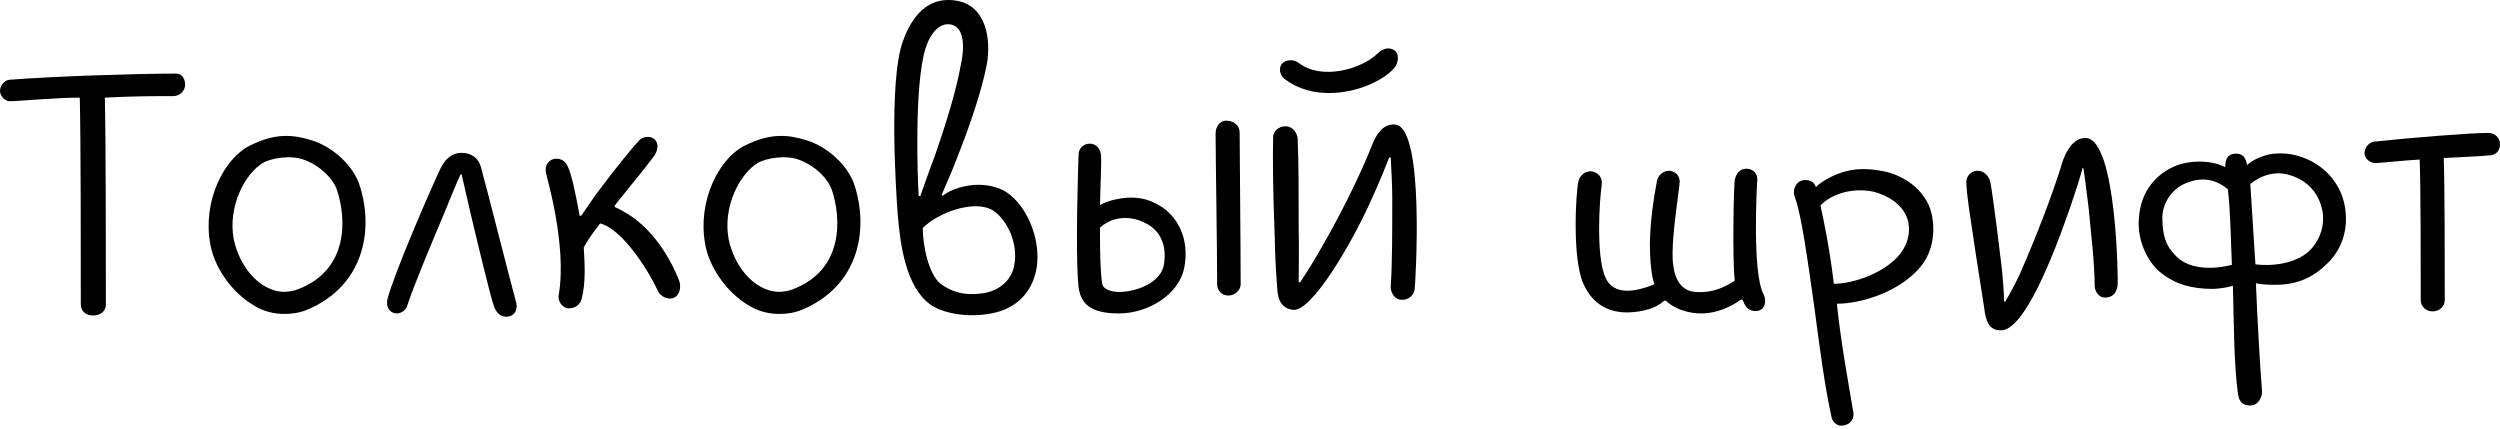
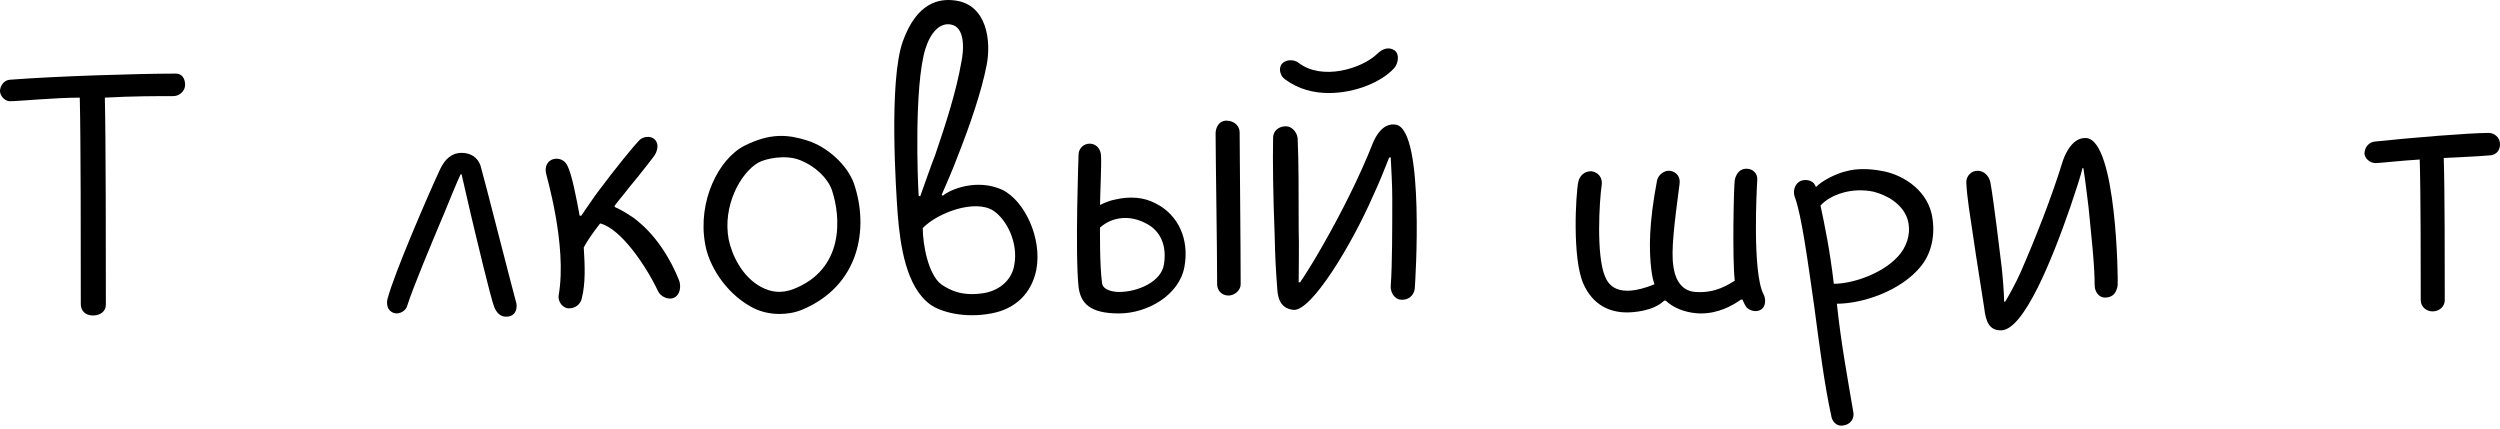
<svg xmlns="http://www.w3.org/2000/svg" width="682" height="117" viewBox="0 0 682 117" fill="none">
  <path d="M47.99 20.078C49.664 20.078 50.501 21.473 50.501 23.147C50.501 24.821 48.967 26.216 47.293 26.216C42.828 26.216 36.132 26.216 28.599 26.635C28.878 37.516 28.878 68.766 28.878 83.135C28.878 84.948 27.343 86.064 25.39 86.064C23.297 86.064 22.042 84.809 22.042 82.995C22.042 67.231 22.042 37.516 21.763 26.635C14.927 26.635 5.162 27.611 2.651 27.611C1.395 27.611 0 26.216 0 24.821C0 23.566 0.977 21.892 2.651 21.752C15.346 20.776 37.667 20.078 47.99 20.078Z" fill="black" />
-   <path d="M68.091 39.748C75.066 36.261 79.809 36.679 84.832 38.214C90.97 40.027 96.271 45.329 97.945 50.072C102.131 62.348 99.48 77.973 83.716 84.53C81.623 85.367 79.531 85.646 77.577 85.646C74.787 85.646 71.997 84.948 69.626 83.553C62.79 79.647 58.326 72.393 57.349 66.534C55.256 54.955 60.976 43.376 68.091 39.748ZM71.858 44.352C66.835 47.282 62.092 56.35 63.766 65.278C64.603 69.463 67.394 75.462 72.555 78.252C75.624 79.926 78.415 79.926 81.205 78.95C95.574 73.509 94.318 59 91.947 51.885C90.831 48.677 87.482 45.329 83.158 43.654C79.251 42.12 73.95 43.236 71.858 44.352Z" fill="black" />
  <path d="M125.925 41.702C128.297 41.702 130.25 42.818 131.087 45.189C131.784 47.421 140.015 79.787 140.713 82.158C141.271 83.832 140.852 85.925 138.76 86.343C136.946 86.623 135.69 85.785 134.853 83.832C133.877 81.461 129.692 63.743 128.297 57.884C127.32 53.699 126.623 50.63 125.925 47.561H125.646C124.53 49.932 122.856 54.117 121.182 58.163C117.415 67.092 112.532 78.81 111.137 83.274C110.858 84.669 109.045 85.925 107.371 85.367C105.557 84.669 105.418 82.856 105.697 81.6C107.51 74.625 116.997 52.722 120.066 46.166C121.321 43.515 123.135 41.702 125.925 41.702Z" fill="black" />
  <path d="M154.925 84.111C153.111 83.832 152.135 81.879 152.414 80.484C154.785 66.813 148.926 47.561 148.926 47.142C148.647 45.468 149.205 43.934 151.019 43.376C152.414 43.096 153.948 43.515 154.785 45.189C156.041 47.561 157.296 54.397 158.134 58.861H158.552C159.529 57.466 160.924 55.373 162.598 53.002C168.317 45.329 173.2 39.469 174.316 38.353C175.293 37.237 177.385 36.958 178.501 37.935C179.757 39.051 179.478 40.864 178.641 42.26C178.501 42.538 175.293 46.724 171.247 51.606C170.689 52.443 168.038 55.513 167.62 56.21L167.759 56.489C169.434 57.187 172.642 59.14 173.898 60.256C181.152 66.115 184.64 74.904 185.337 76.718C185.756 78.113 185.616 80.345 183.942 81.182C182.268 82.019 180.036 80.763 179.478 79.368C176.409 72.811 169.434 62.348 163.714 60.953C161.621 63.604 159.947 66.115 159.25 67.51C159.529 72.253 159.808 77.136 158.692 81.461C158.413 82.856 157.017 84.251 154.925 84.111Z" fill="black" />
  <path d="M203.101 39.748C210.077 36.261 214.82 36.679 219.842 38.214C225.98 40.027 231.282 45.329 232.956 50.072C237.141 62.348 234.49 77.973 218.726 84.53C216.633 85.367 214.541 85.646 212.588 85.646C209.798 85.646 207.008 84.948 204.636 83.553C197.8 79.647 193.336 72.393 192.359 66.534C190.267 54.955 195.987 43.376 203.101 39.748ZM206.868 44.352C201.846 47.282 197.103 56.35 198.777 65.278C199.614 69.463 202.404 75.462 207.566 78.252C210.635 79.926 213.425 79.926 216.215 78.95C230.584 73.509 229.329 59 226.957 51.885C225.841 48.677 222.493 45.329 218.168 43.654C214.262 42.12 208.961 43.236 206.868 44.352Z" fill="black" />
  <path d="M253.681 82.995C247.264 78.252 245.59 67.231 244.892 58.442C244.474 52.583 242.381 22.31 246.287 11.289C250.193 0.408 256.471 -0.429 260.517 0.129C269.306 1.245 270.422 11.289 269.166 17.706C267.771 24.961 264.563 34.308 261.075 43.096C259.959 46.166 257.727 51.188 256.89 53.141L257.169 53.42C259.261 51.606 266.516 48.677 273.351 51.746C279.49 54.675 284.372 64.999 282.698 73.648C281.443 79.787 277.258 84.251 270.422 85.506C263.028 86.901 256.471 85.088 253.681 82.995ZM251.728 62.209C251.728 66.813 253.263 74.904 256.75 77.555C259.401 79.368 262.749 80.903 268.608 79.926C273.072 79.089 276.142 76.02 276.7 72.253C277.816 66.394 274.747 59.977 270.98 57.466C265.958 54.257 255.774 58.024 251.728 62.209ZM259.401 6.685C256.332 6.127 253.821 8.918 252.426 13.382C249.356 23.566 250.333 49.235 250.612 53.42L251.03 53.559C252.147 50.49 253.96 45.189 255.076 42.399C258.145 33.471 260.935 24.542 262.191 17.288C263.028 13.521 263.307 7.383 259.401 6.685Z" fill="black" />
  <path d="M305.25 85.506C297.299 85.506 294.787 82.716 294.229 78.252C293.253 69.045 294.229 42.26 294.229 42.26C294.229 40.585 295.485 39.19 297.299 39.19C298.973 39.19 300.368 40.585 300.368 42.678C300.507 44.91 300.089 53.699 300.089 55.931C300.089 55.931 302.042 54.815 304.413 54.397C308.041 53.559 311.947 53.699 315.295 55.513C321.433 58.582 324.502 65.278 323.107 72.811C321.712 80.484 313.063 85.506 305.25 85.506ZM300.089 62.069C300.089 62.069 299.949 72.393 300.647 77.275C300.926 79.229 303.855 79.647 305.25 79.647C310.412 79.647 316.829 76.857 317.527 72.114C318.364 66.952 316.55 62.767 312.365 60.814C308.32 58.721 303.576 59 300.089 62.069ZM338.174 36.121C338.174 34.308 336.639 32.913 334.547 32.913C332.594 32.913 331.617 34.726 331.617 36.4C331.617 42.678 332.036 67.65 332.036 77.555C332.036 79.229 333.291 80.624 335.105 80.624C336.779 80.624 338.453 79.229 338.453 77.555C338.453 66.534 338.174 41.143 338.174 36.121Z" fill="black" />
  <path d="M352.886 84.53C349.957 84.251 348.562 82.298 348.422 78.531C348.004 72.951 347.864 70.3 347.725 64.022C347.306 53.42 347.167 43.654 347.306 37.516C347.306 35.842 348.701 34.447 350.794 34.447C352.468 34.447 353.863 36.121 354.002 37.795C354.281 43.794 354.281 52.722 354.281 62.488C354.421 67.65 354.281 71.835 354.281 76.996H354.7C356.095 74.904 358.746 70.719 360.838 66.952C365.581 58.721 371.022 47.979 374.51 39.051C375.207 37.377 377.16 33.331 380.927 34.029C388.739 35.842 386.089 77.136 385.949 78.671C385.81 80.345 384.415 82.019 382.043 81.74C380.369 81.6 379.253 79.647 379.393 77.973C379.811 72.393 379.811 62.209 379.811 53.978C379.811 50.211 379.532 46.026 379.393 42.957H378.974C377.997 45.329 376.323 49.793 374.51 53.559C368.79 66.673 357.769 84.948 352.886 84.53ZM362.512 25.379C358.467 25.379 354.281 24.403 350.515 21.613C349.12 20.636 348.701 18.404 349.817 17.288C350.933 16.172 353.026 16.172 354.281 17.148C360.559 22.031 371.441 18.822 375.765 14.637C377.16 13.242 378.974 12.684 380.509 13.8C381.904 14.916 381.346 17.427 380.369 18.543C377.021 22.31 369.767 25.379 362.512 25.379Z" fill="black" />
  <path d="M481.058 80.205C481.755 81.461 481.755 83.553 480.5 84.39C479.105 85.367 477.291 84.669 476.593 83.972C476.175 83.553 475.617 82.437 475.338 81.74H474.919C472.548 83.414 468.781 85.506 464.038 85.506C463.34 85.506 458.179 85.506 454.412 82.019H453.993C450.924 84.948 445.484 85.227 443.81 85.227C439.345 85.227 434.602 83.414 431.951 77.415C428.882 70.579 429.859 53.002 430.556 49.653C430.835 47.979 432.37 46.584 434.184 46.724C435.997 47.003 437.113 48.398 436.974 50.211C436.276 54.955 435.439 69.603 437.811 75.322C438.648 77.415 441.019 81.74 451.343 77.555C450.924 76.299 450.785 75.741 450.506 73.788C449.808 68.208 449.808 60.953 452.04 49.235C452.319 47.84 453.854 46.445 455.528 46.584C457.481 46.863 458.458 48.398 458.179 50.211C456.784 60.814 455.807 68.487 456.505 72.672C456.784 75.043 458.039 79.368 462.503 79.647C468.084 80.066 471.571 77.555 473.245 76.578C472.548 70.719 472.966 50.769 473.245 49.095C473.664 47.142 474.78 46.026 476.454 46.026C478.268 46.026 479.523 47.421 479.384 49.095C479.244 51.188 477.989 74.206 481.058 80.205Z" fill="black" />
  <path d="M502.91 116.058C500.817 116.477 499.701 114.663 499.562 113.408C497.748 105.177 496.353 94.435 494.958 83.832C493.145 71.137 491.47 58.721 489.657 53.839C489.099 52.443 489.378 50.49 490.912 49.514C491.889 48.956 493.424 48.956 494.4 49.653C495.098 50.072 495.377 51.048 495.377 51.048C497.051 49.235 501.096 47.282 503.608 46.724C506.537 45.887 510.025 46.026 513.094 46.584C518.535 47.421 525.231 51.327 526.905 58.163C528.021 63.046 527.324 68.487 524.115 72.532C518.674 79.368 508.072 82.856 501.096 82.856C502.212 93.458 504.026 103.224 505.561 112.292C505.979 114.105 504.863 115.779 502.91 116.058ZM500.259 77.415C505.7 77.415 514.489 74.346 518.535 69.045C520.627 66.254 521.325 62.767 520.348 59.698C518.953 55.652 514.908 53.281 511.141 52.304C505.282 51.048 499.422 53.002 496.632 56.071C497.748 61.232 499.283 68.766 500.259 77.415Z" fill="black" />
  <path d="M546.032 90.11C542.683 90.25 541.707 87.739 541.288 83.972C540.312 77.555 539.196 70.858 538.359 64.999C537.522 59.279 536.545 53.699 536.406 49.653C536.406 47.979 537.801 46.584 539.475 46.584C541.288 46.584 542.544 47.979 542.962 49.653C543.799 54.117 545.613 69.184 546.032 72.672C546.311 75.043 546.729 80.205 546.729 82.298H547.008C548.124 80.484 549.798 77.415 551.193 74.346C555.1 65.418 559.703 53.839 562.772 43.794C563.47 41.841 565.423 37.377 569.19 37.656C577.42 38.493 577.839 76.439 577.7 77.834C577.42 79.647 576.583 81.182 574.212 81.182C572.538 81.182 571.422 79.508 571.422 77.834C571.422 71.974 570.445 63.743 569.748 56.489C569.329 53.42 569.05 50.351 568.353 45.887H568.074C567.655 47.979 566.121 52.443 564.725 56.629C559.843 70.719 552.17 89.831 546.032 90.11Z" fill="black" />
-   <path d="M613.881 110.618C611.928 110.618 610.811 109.641 610.532 107.548C609.416 99.597 609.416 88.576 609.137 77.973C607.742 78.392 605.231 78.81 603.557 78.81C597.977 78.81 593.094 77.555 588.909 73.927C585.84 71.137 583.05 65.697 583.468 59.837C583.887 51.885 588.49 47.282 593.652 45.189C595.326 44.492 597.837 44.073 599.93 44.073C602.302 44.073 604.952 44.492 607.045 45.608C607.045 45.608 607.045 44.771 607.184 44.073C607.463 43.096 607.882 42.26 609.277 41.98C610.672 41.702 611.928 42.26 612.346 43.096C612.765 43.794 613.044 45.05 613.044 45.05C614.299 43.654 617.368 42.399 619.74 41.98C622.53 41.702 624.623 41.841 627.413 42.678C633.97 44.771 638.573 49.932 639.689 56.35C640.666 62.209 639.131 67.51 635.225 71.556C631.458 75.323 627.273 77.694 620.716 77.694C619.74 77.694 617.229 77.694 615.415 77.275C615.834 88.017 616.531 99.597 617.089 106.851C617.089 108.525 615.973 110.618 613.881 110.618ZM593.792 70.021C597.419 73.648 603.976 73.509 608.858 72.253C608.579 65.557 608.44 56.768 607.742 51.606C604.813 49.235 601.186 47.979 596.442 49.932C592.676 51.327 589.746 55.373 589.886 59.837C590.025 64.022 590.583 66.952 593.792 70.021ZM613.881 50.211L615.276 72.114C621.135 72.811 627.413 71.416 630.621 67.789C632.993 64.999 634.249 61.511 633.551 57.466C632.574 52.583 629.366 49.235 624.902 47.84C620.856 46.445 616.671 47.84 613.881 50.211Z" fill="black" />
  <path d="M678.931 36.261C680.326 36.261 682 37.377 682 39.33C682 41.422 680.605 42.399 678.931 42.399C676.141 42.678 671.816 42.818 666.654 43.096C666.933 51.327 666.933 72.253 666.933 81.879C666.933 83.553 665.538 84.948 663.585 84.948C661.772 84.948 660.377 83.553 660.377 81.879C660.377 73.369 660.377 51.746 660.098 43.515C655.354 43.794 649.077 44.492 648.1 44.492C646.426 44.492 645.031 43.096 645.031 41.841C645.031 40.446 646.007 38.911 647.681 38.632C658.284 37.516 673.769 36.261 678.931 36.261Z" fill="black" />
</svg>